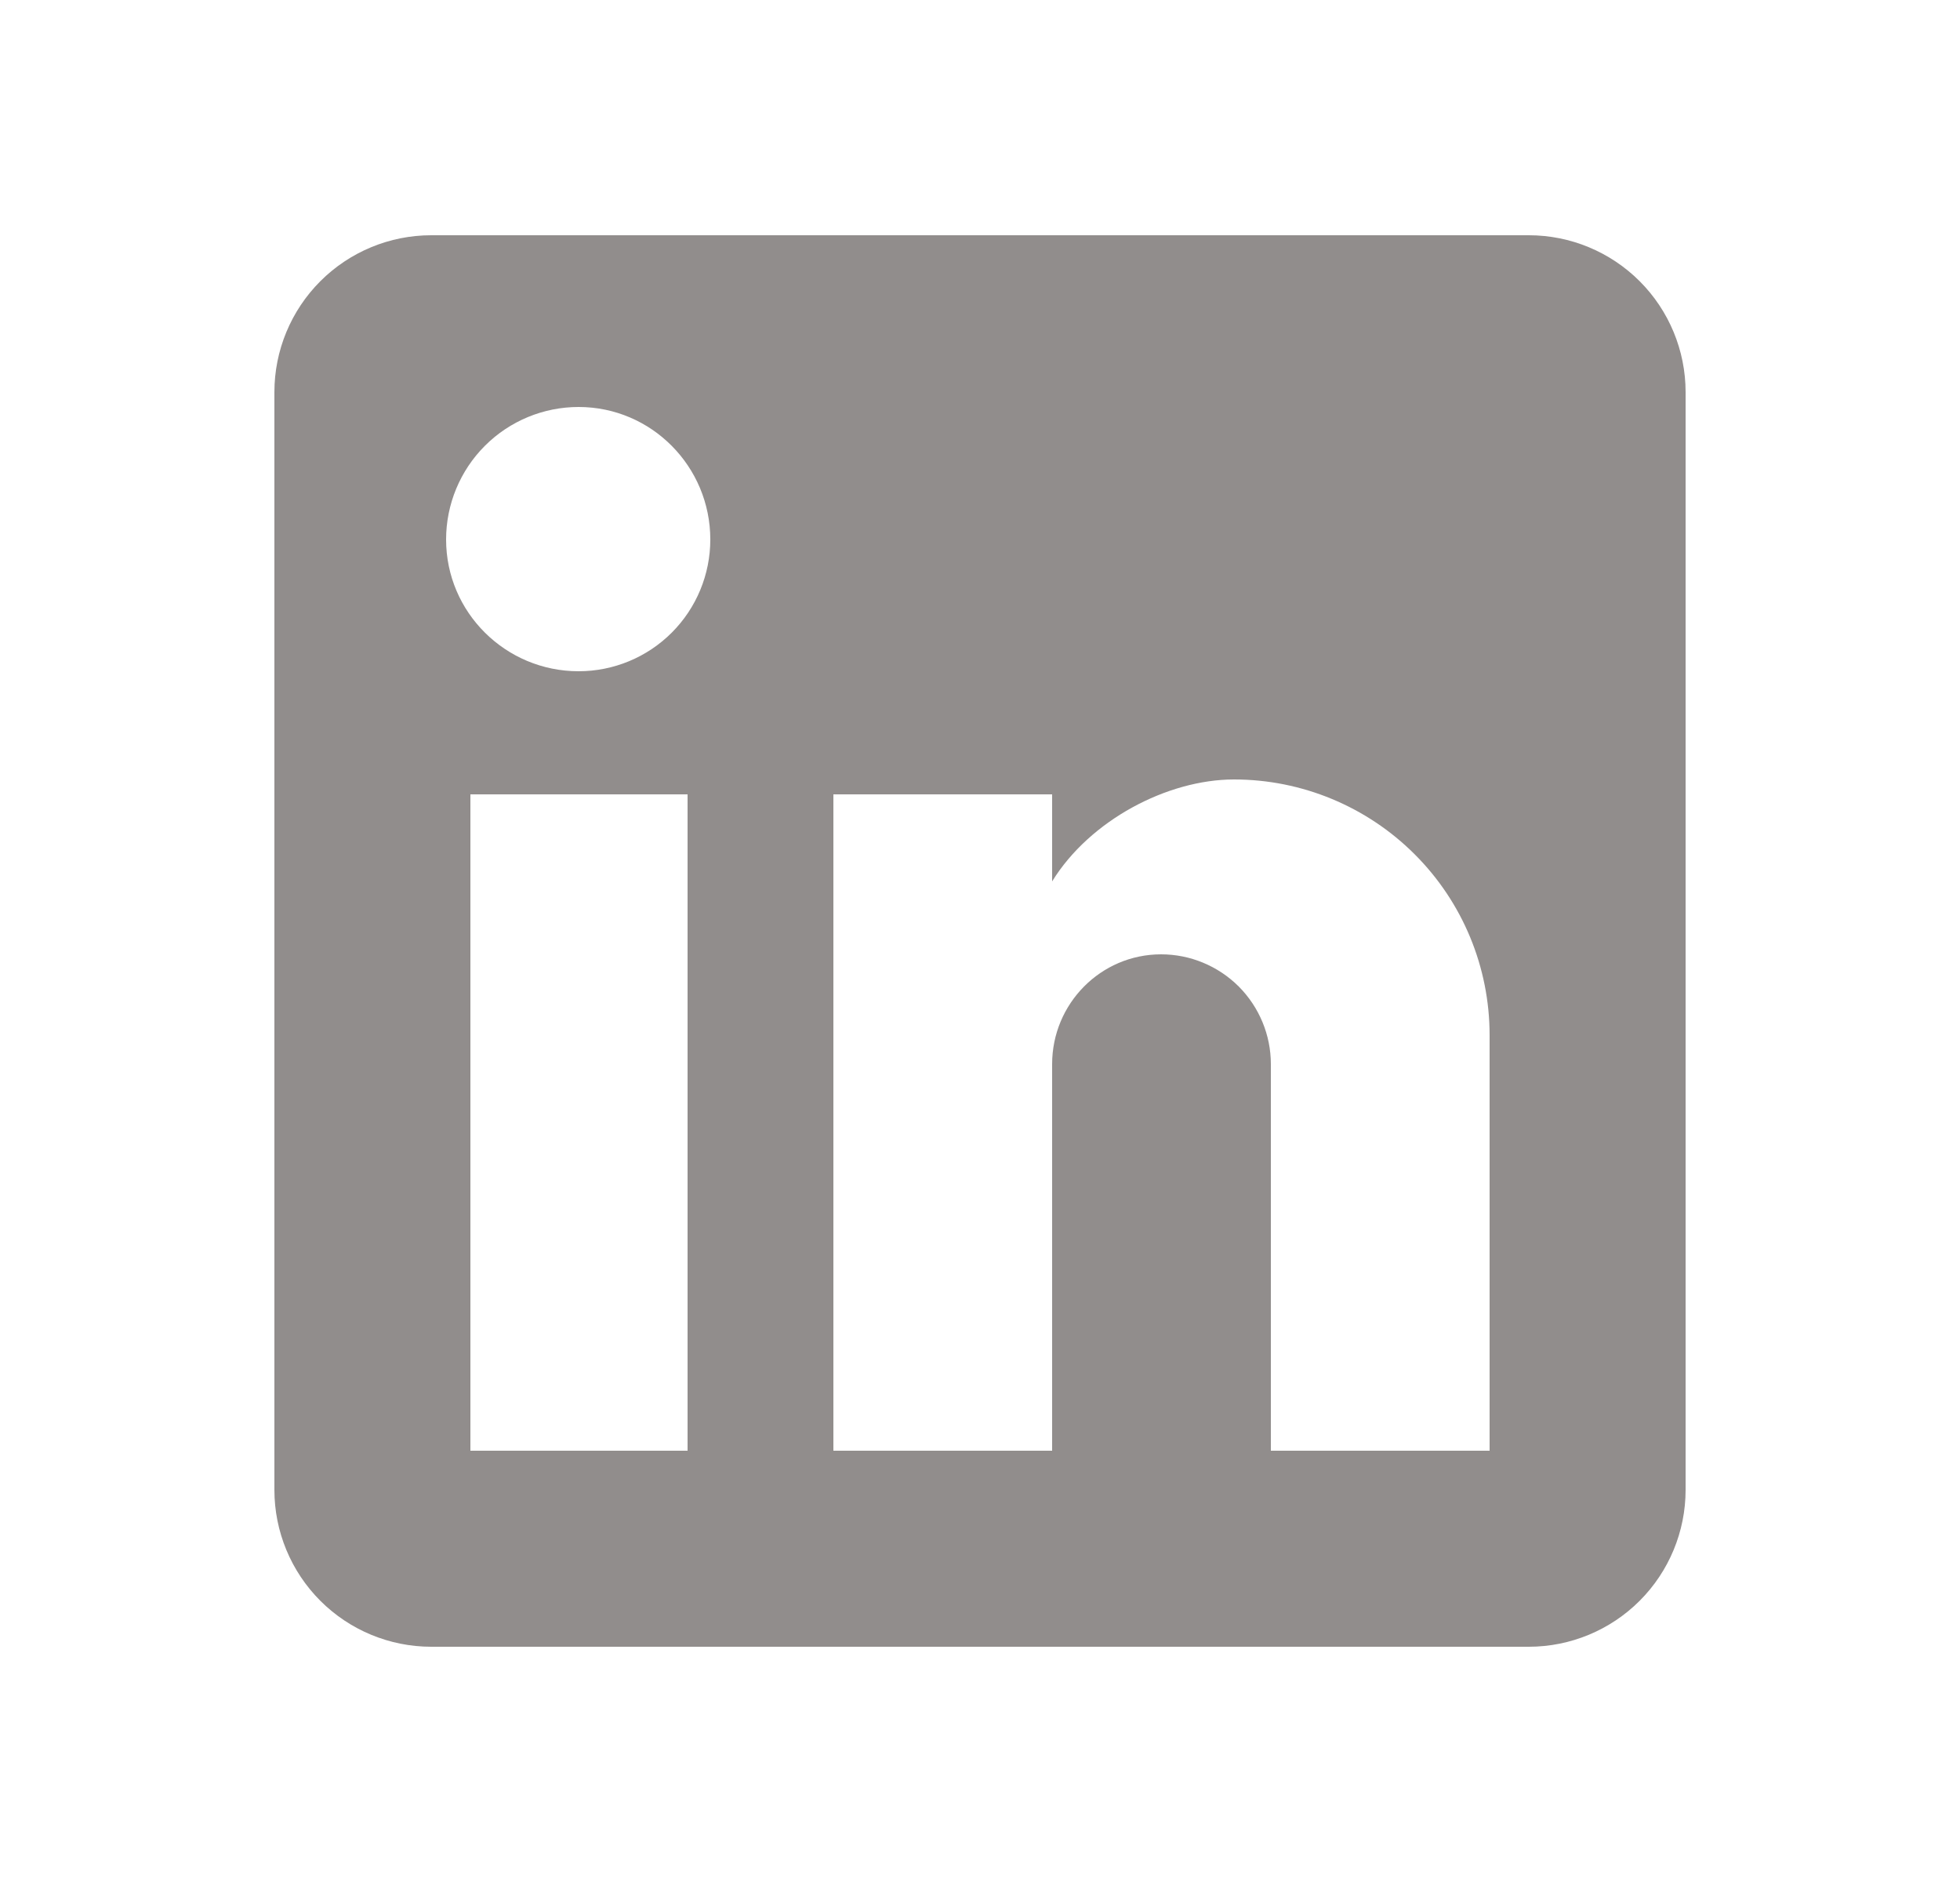
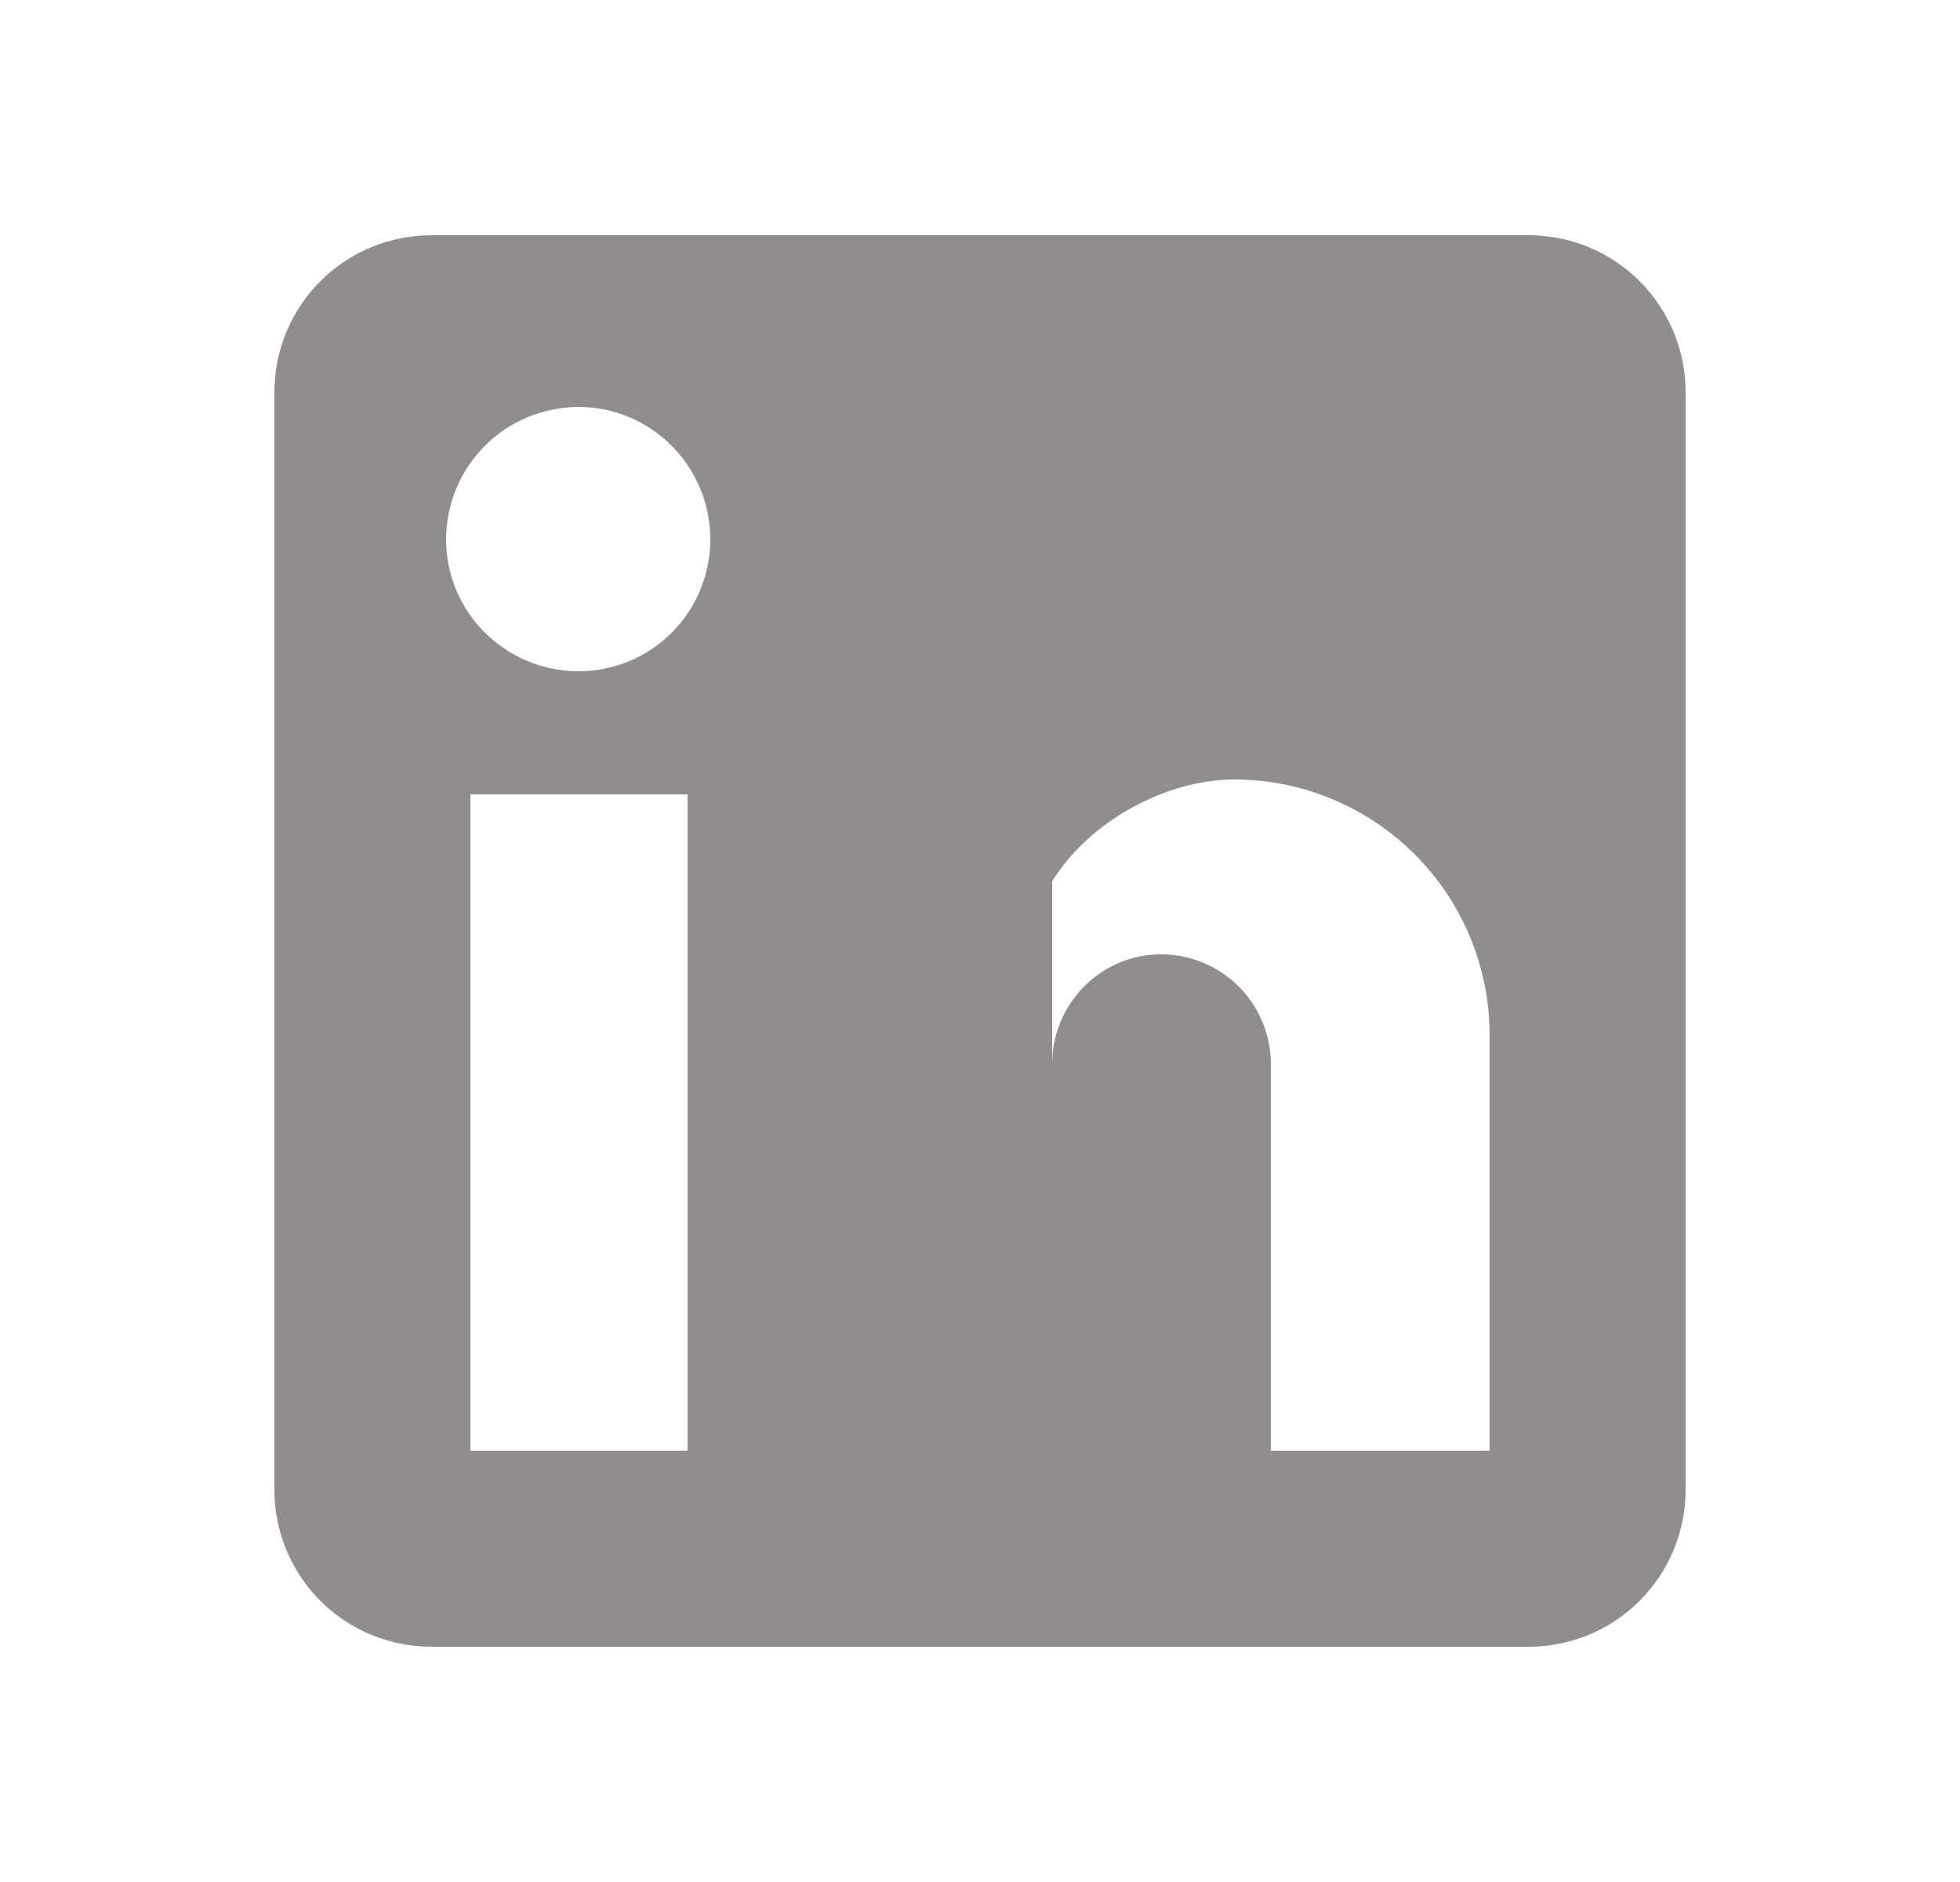
<svg xmlns="http://www.w3.org/2000/svg" width="25" height="24" viewBox="0 0 25 24" fill="none">
-   <path d="M19.5 3C20.03 3 20.539 3.211 20.914 3.586C21.289 3.961 21.5 4.47 21.5 5V19C21.5 19.53 21.289 20.039 20.914 20.414C20.539 20.789 20.03 21 19.5 21H5.5C4.97 21 4.461 20.789 4.086 20.414C3.711 20.039 3.5 19.53 3.5 19V5C3.5 4.47 3.711 3.961 4.086 3.586C4.461 3.211 4.97 3 5.5 3H19.5ZM19 18.5V13.2C19 12.335 18.657 11.506 18.045 10.895C17.434 10.284 16.605 9.94 15.74 9.94C14.89 9.94 13.9 10.46 13.42 11.24V10.13H10.63V18.5H13.42V13.57C13.42 12.8 14.04 12.17 14.81 12.17C15.181 12.17 15.537 12.318 15.8 12.58C16.062 12.843 16.21 13.199 16.21 13.57V18.5H19ZM7.38 8.56C7.826 8.56 8.253 8.383 8.568 8.068C8.883 7.753 9.06 7.326 9.06 6.88C9.06 5.95 8.31 5.19 7.38 5.19C6.932 5.19 6.502 5.368 6.185 5.685C5.868 6.002 5.69 6.432 5.69 6.88C5.69 7.81 6.45 8.56 7.38 8.56ZM8.77 18.5V10.13H6V18.5H8.77Z" fill="#918D8C" />
+   <path d="M19.5 3C20.03 3 20.539 3.211 20.914 3.586C21.289 3.961 21.5 4.47 21.5 5V19C21.5 19.53 21.289 20.039 20.914 20.414C20.539 20.789 20.03 21 19.5 21H5.5C4.97 21 4.461 20.789 4.086 20.414C3.711 20.039 3.5 19.53 3.5 19V5C3.5 4.47 3.711 3.961 4.086 3.586C4.461 3.211 4.97 3 5.5 3H19.5ZM19 18.5V13.2C19 12.335 18.657 11.506 18.045 10.895C17.434 10.284 16.605 9.94 15.74 9.94C14.89 9.94 13.9 10.46 13.42 11.24V10.13H10.63H13.42V13.57C13.42 12.8 14.04 12.17 14.81 12.17C15.181 12.17 15.537 12.318 15.8 12.58C16.062 12.843 16.21 13.199 16.21 13.57V18.5H19ZM7.38 8.56C7.826 8.56 8.253 8.383 8.568 8.068C8.883 7.753 9.06 7.326 9.06 6.88C9.06 5.95 8.31 5.19 7.38 5.19C6.932 5.19 6.502 5.368 6.185 5.685C5.868 6.002 5.69 6.432 5.69 6.88C5.69 7.81 6.45 8.56 7.38 8.56ZM8.77 18.5V10.13H6V18.5H8.77Z" fill="#918D8C" />
</svg>